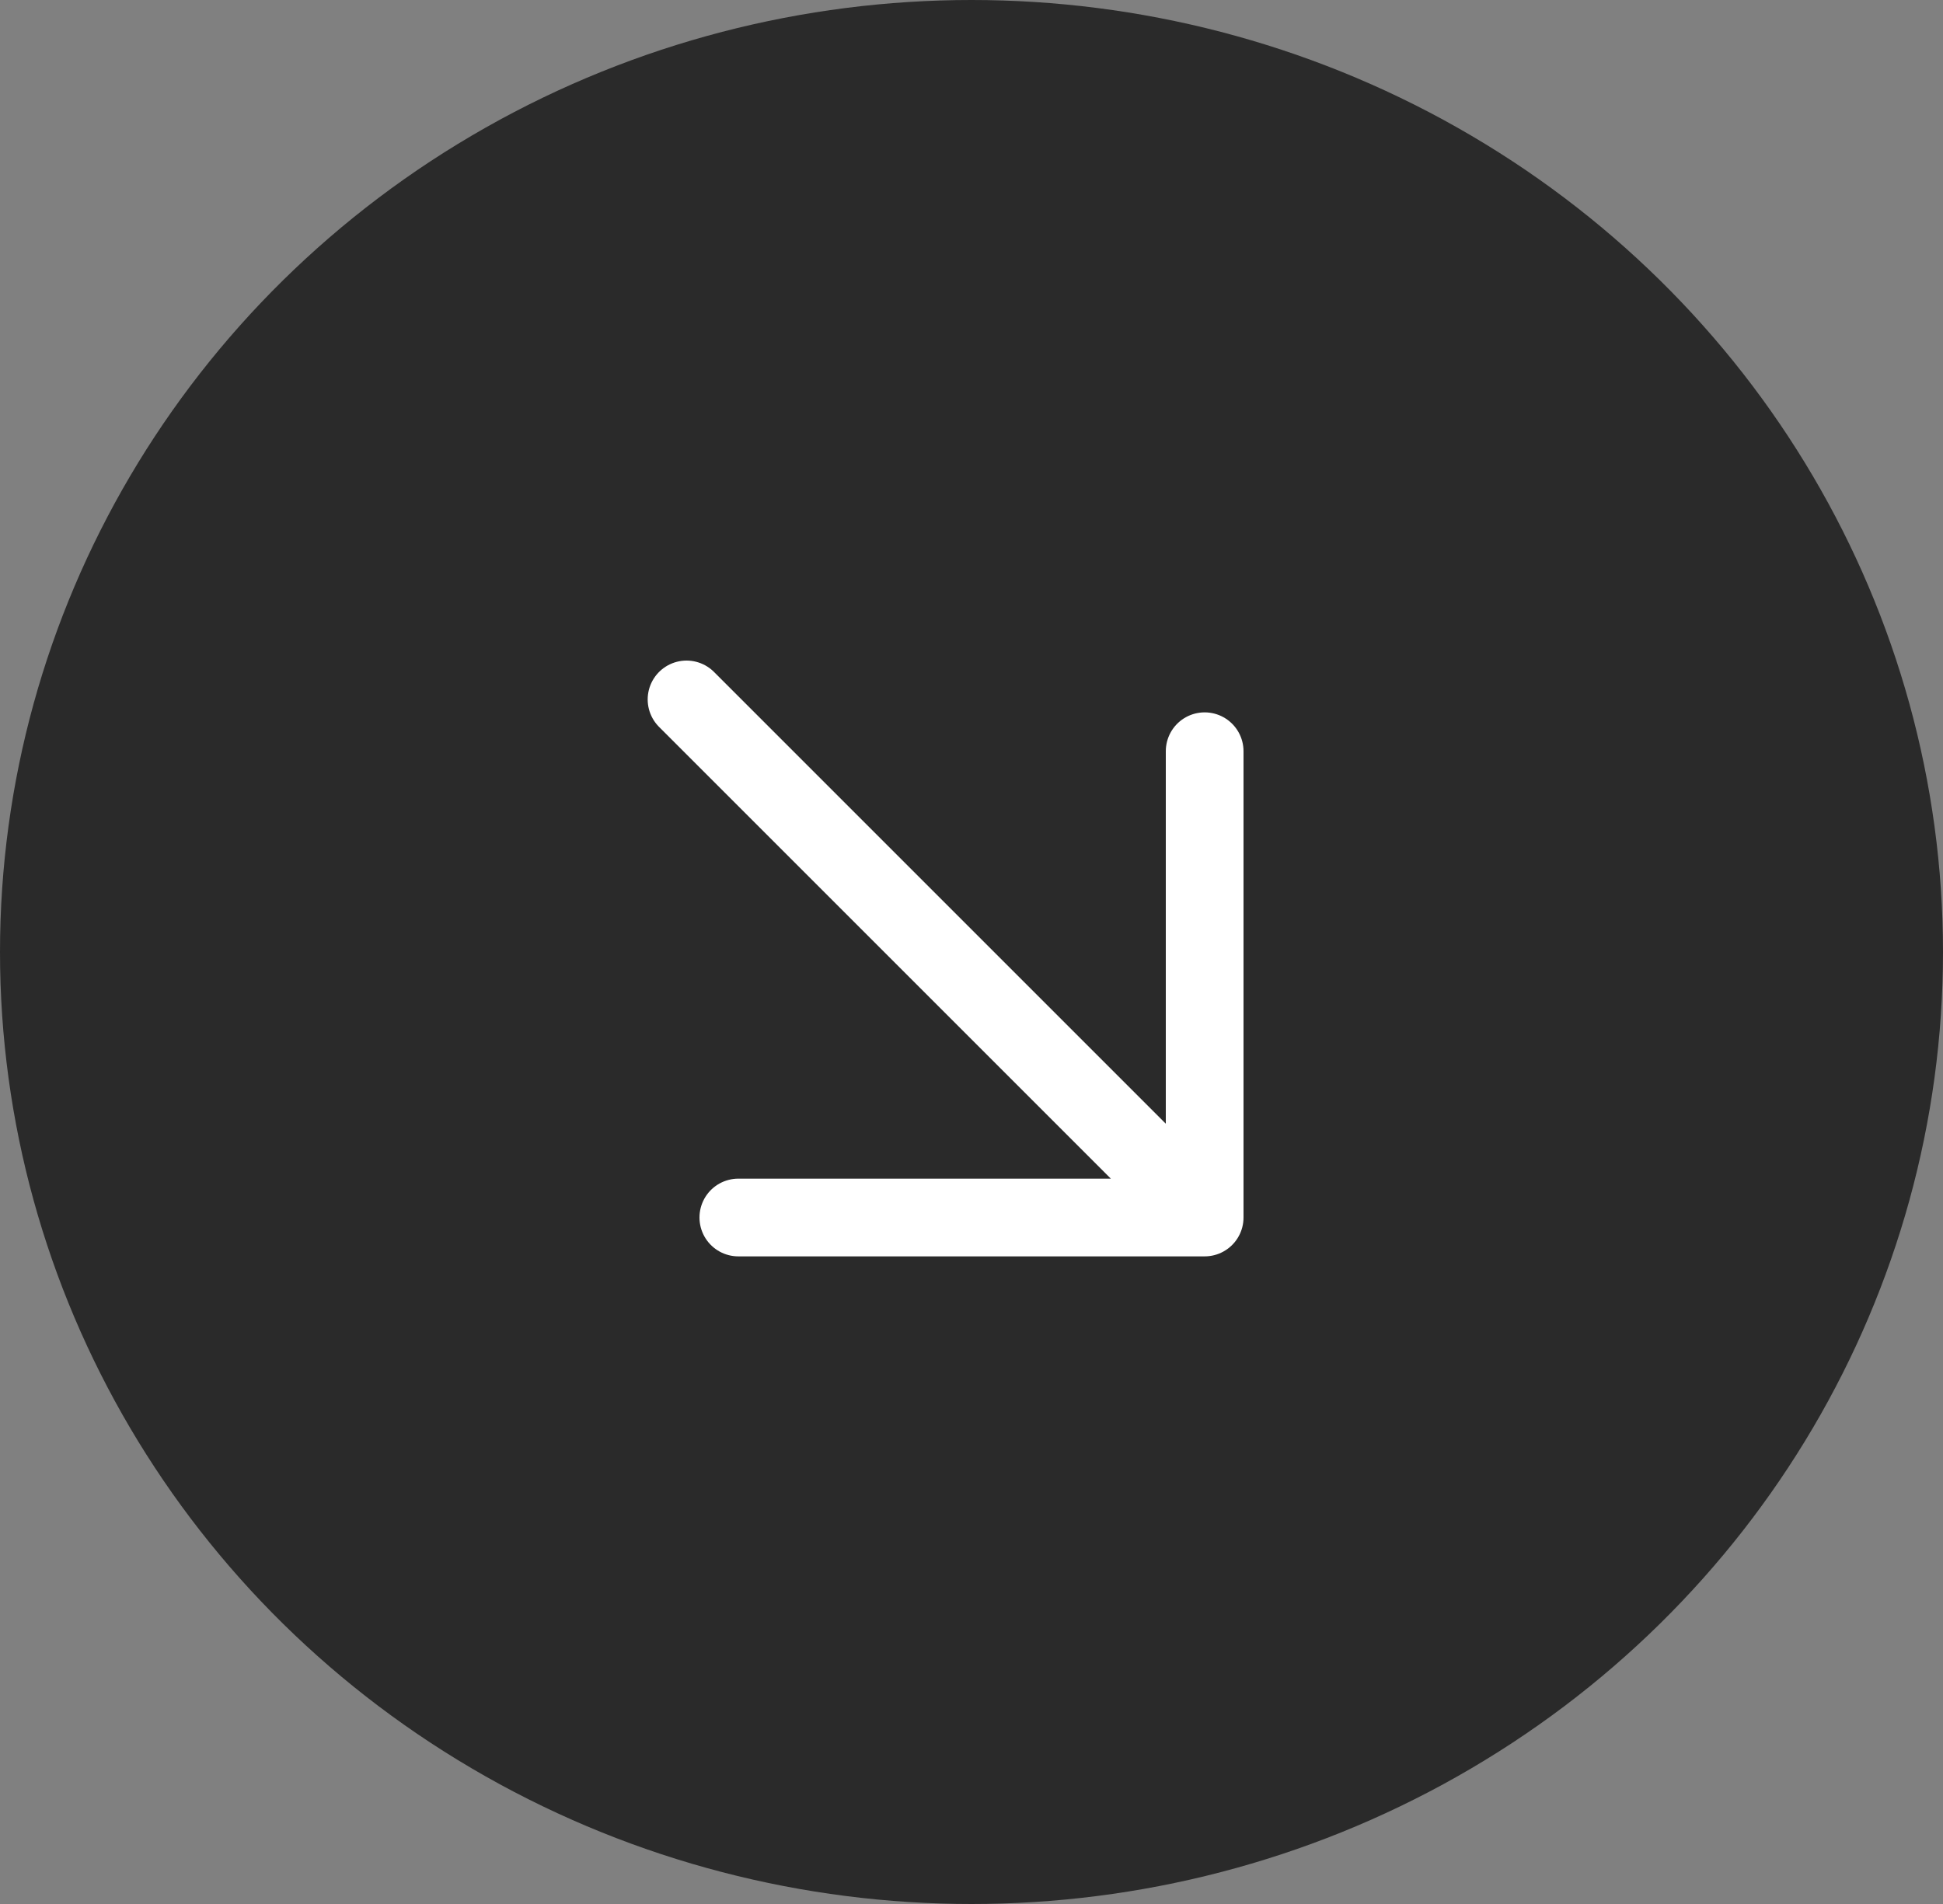
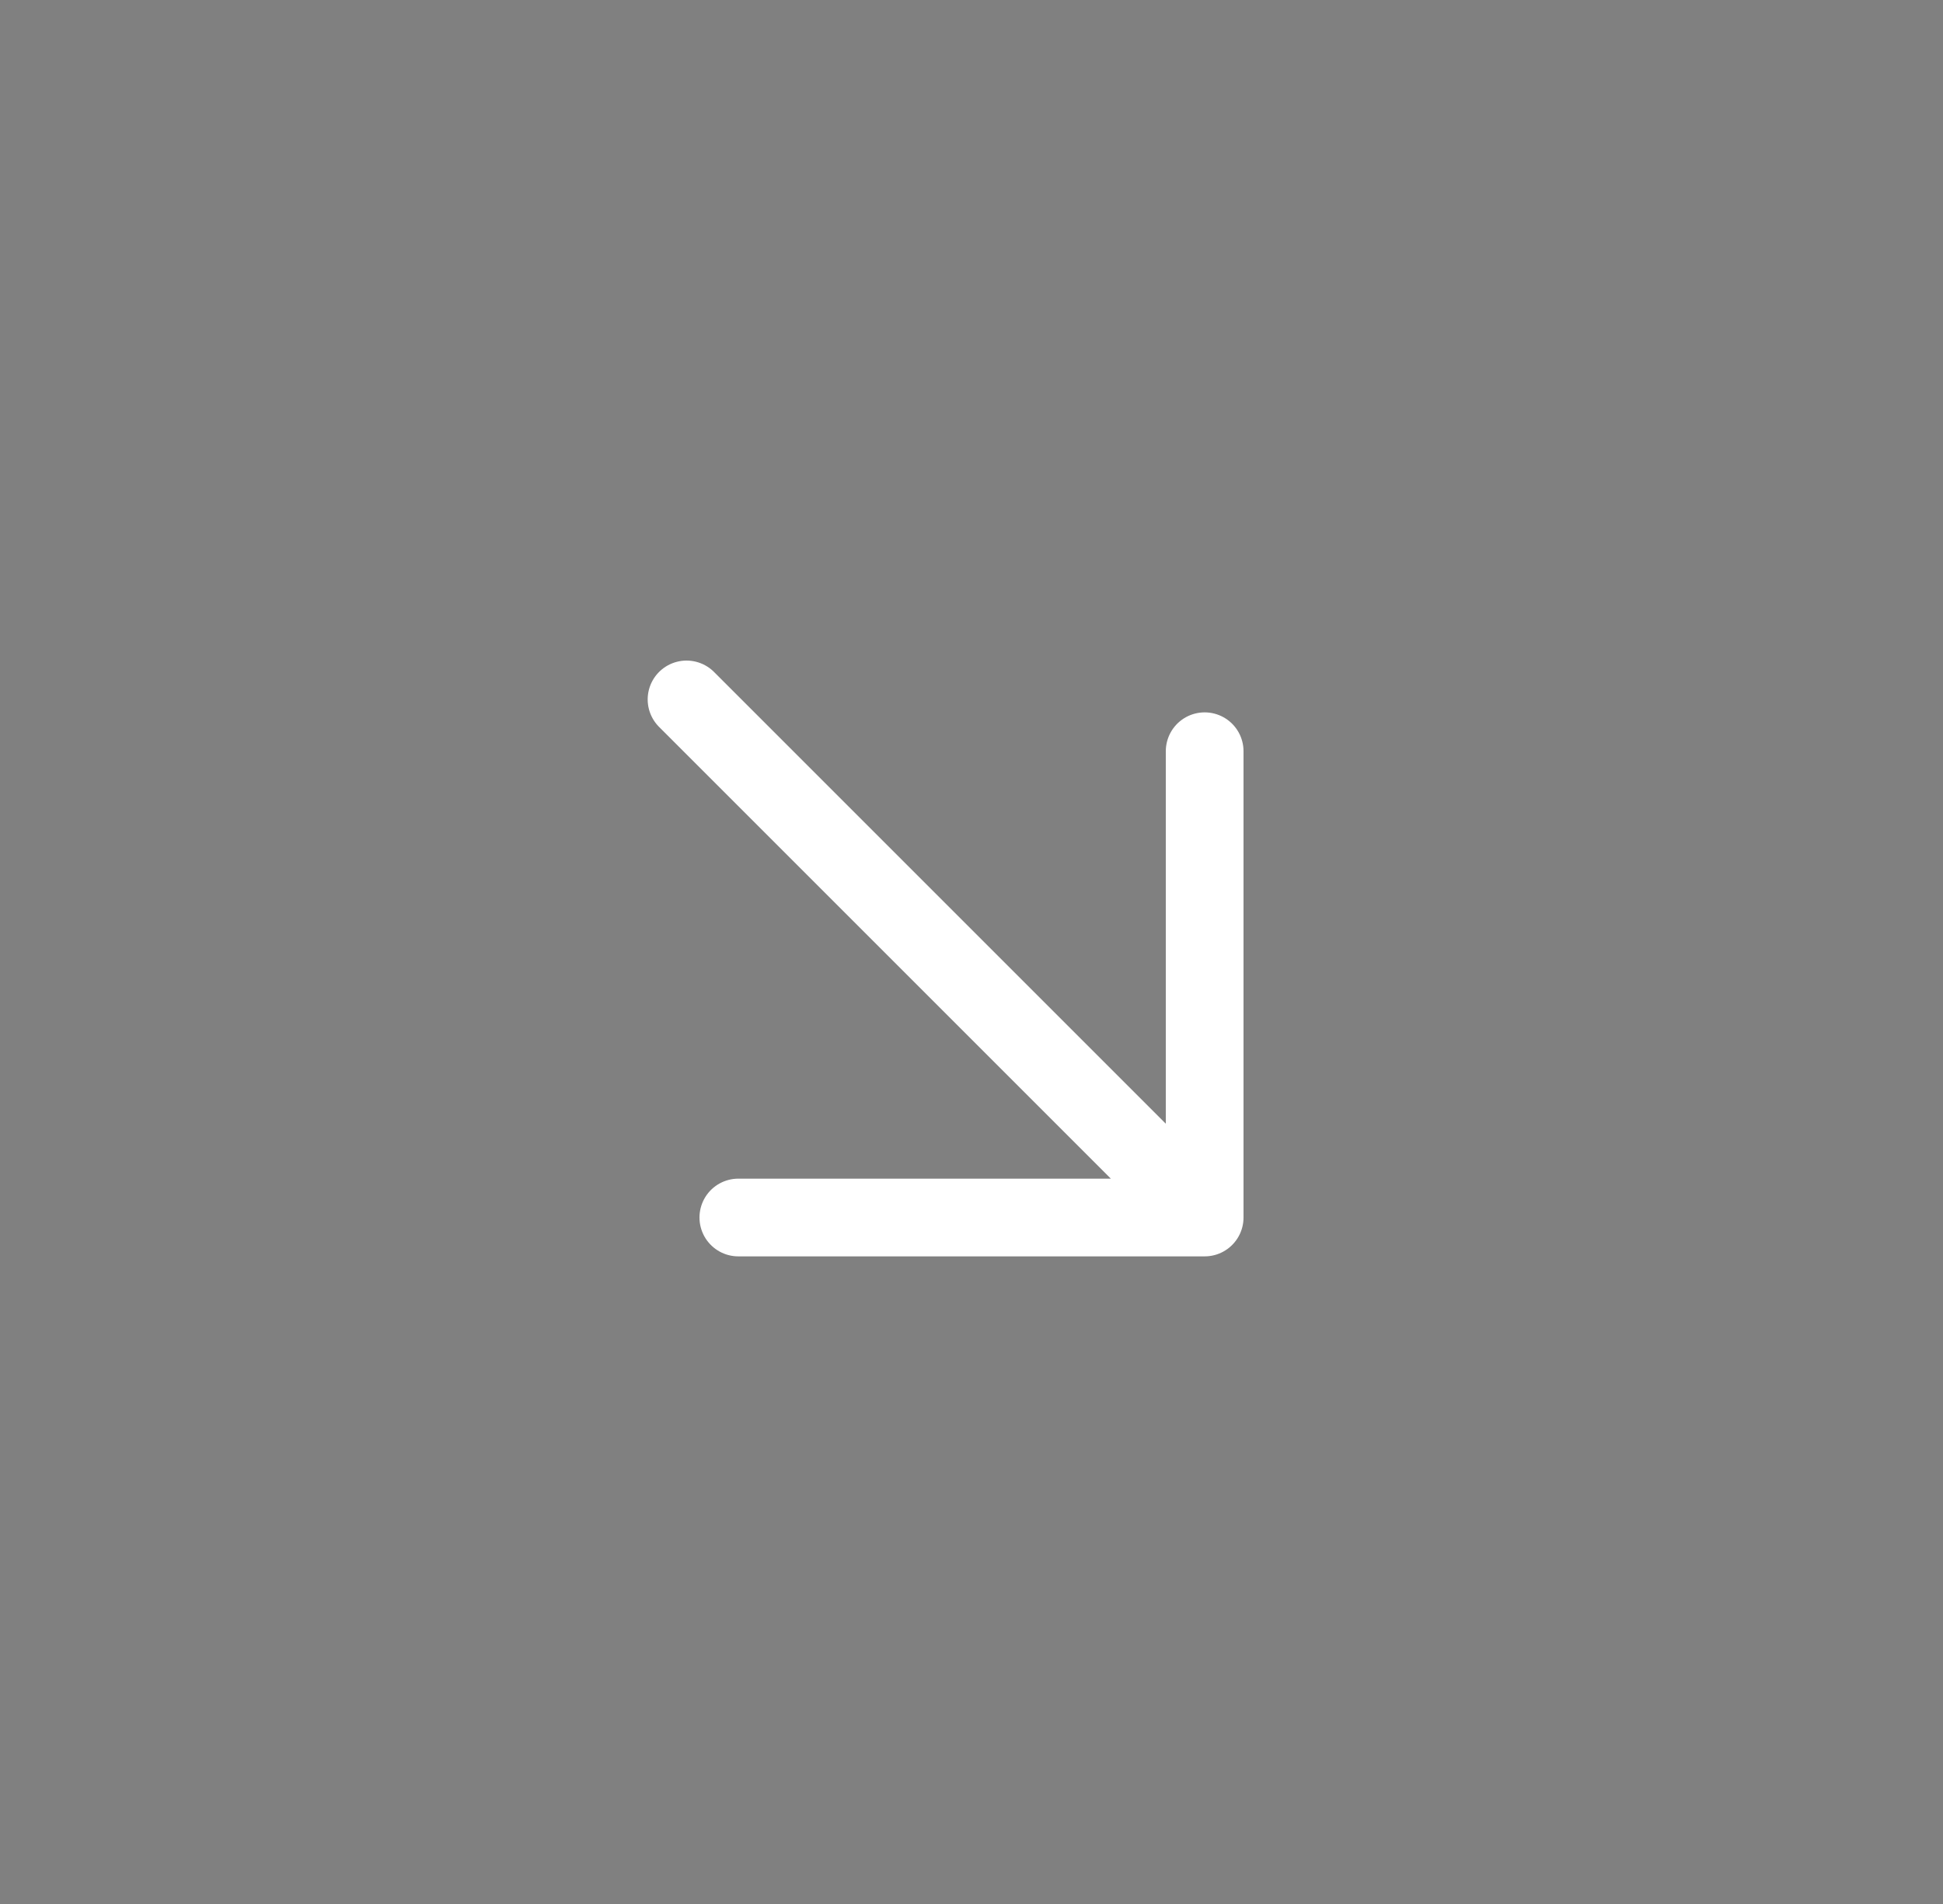
<svg xmlns="http://www.w3.org/2000/svg" width="50" height="49" viewBox="0 0 50 49" fill="none">
  <rect x="0" y="0" width="50" height="49" fill="#808080" stroke="none" />
-   <ellipse cx="25" cy="24.5" rx="25" ry="24.5" fill="#2A2A2A" />
  <path d="M31 31.333L17.667 18M31 31.333L31 19.333M31 31.333L19 31.333" stroke="white" stroke-width="2" stroke-linecap="round" stroke-linejoin="round" />
</svg>